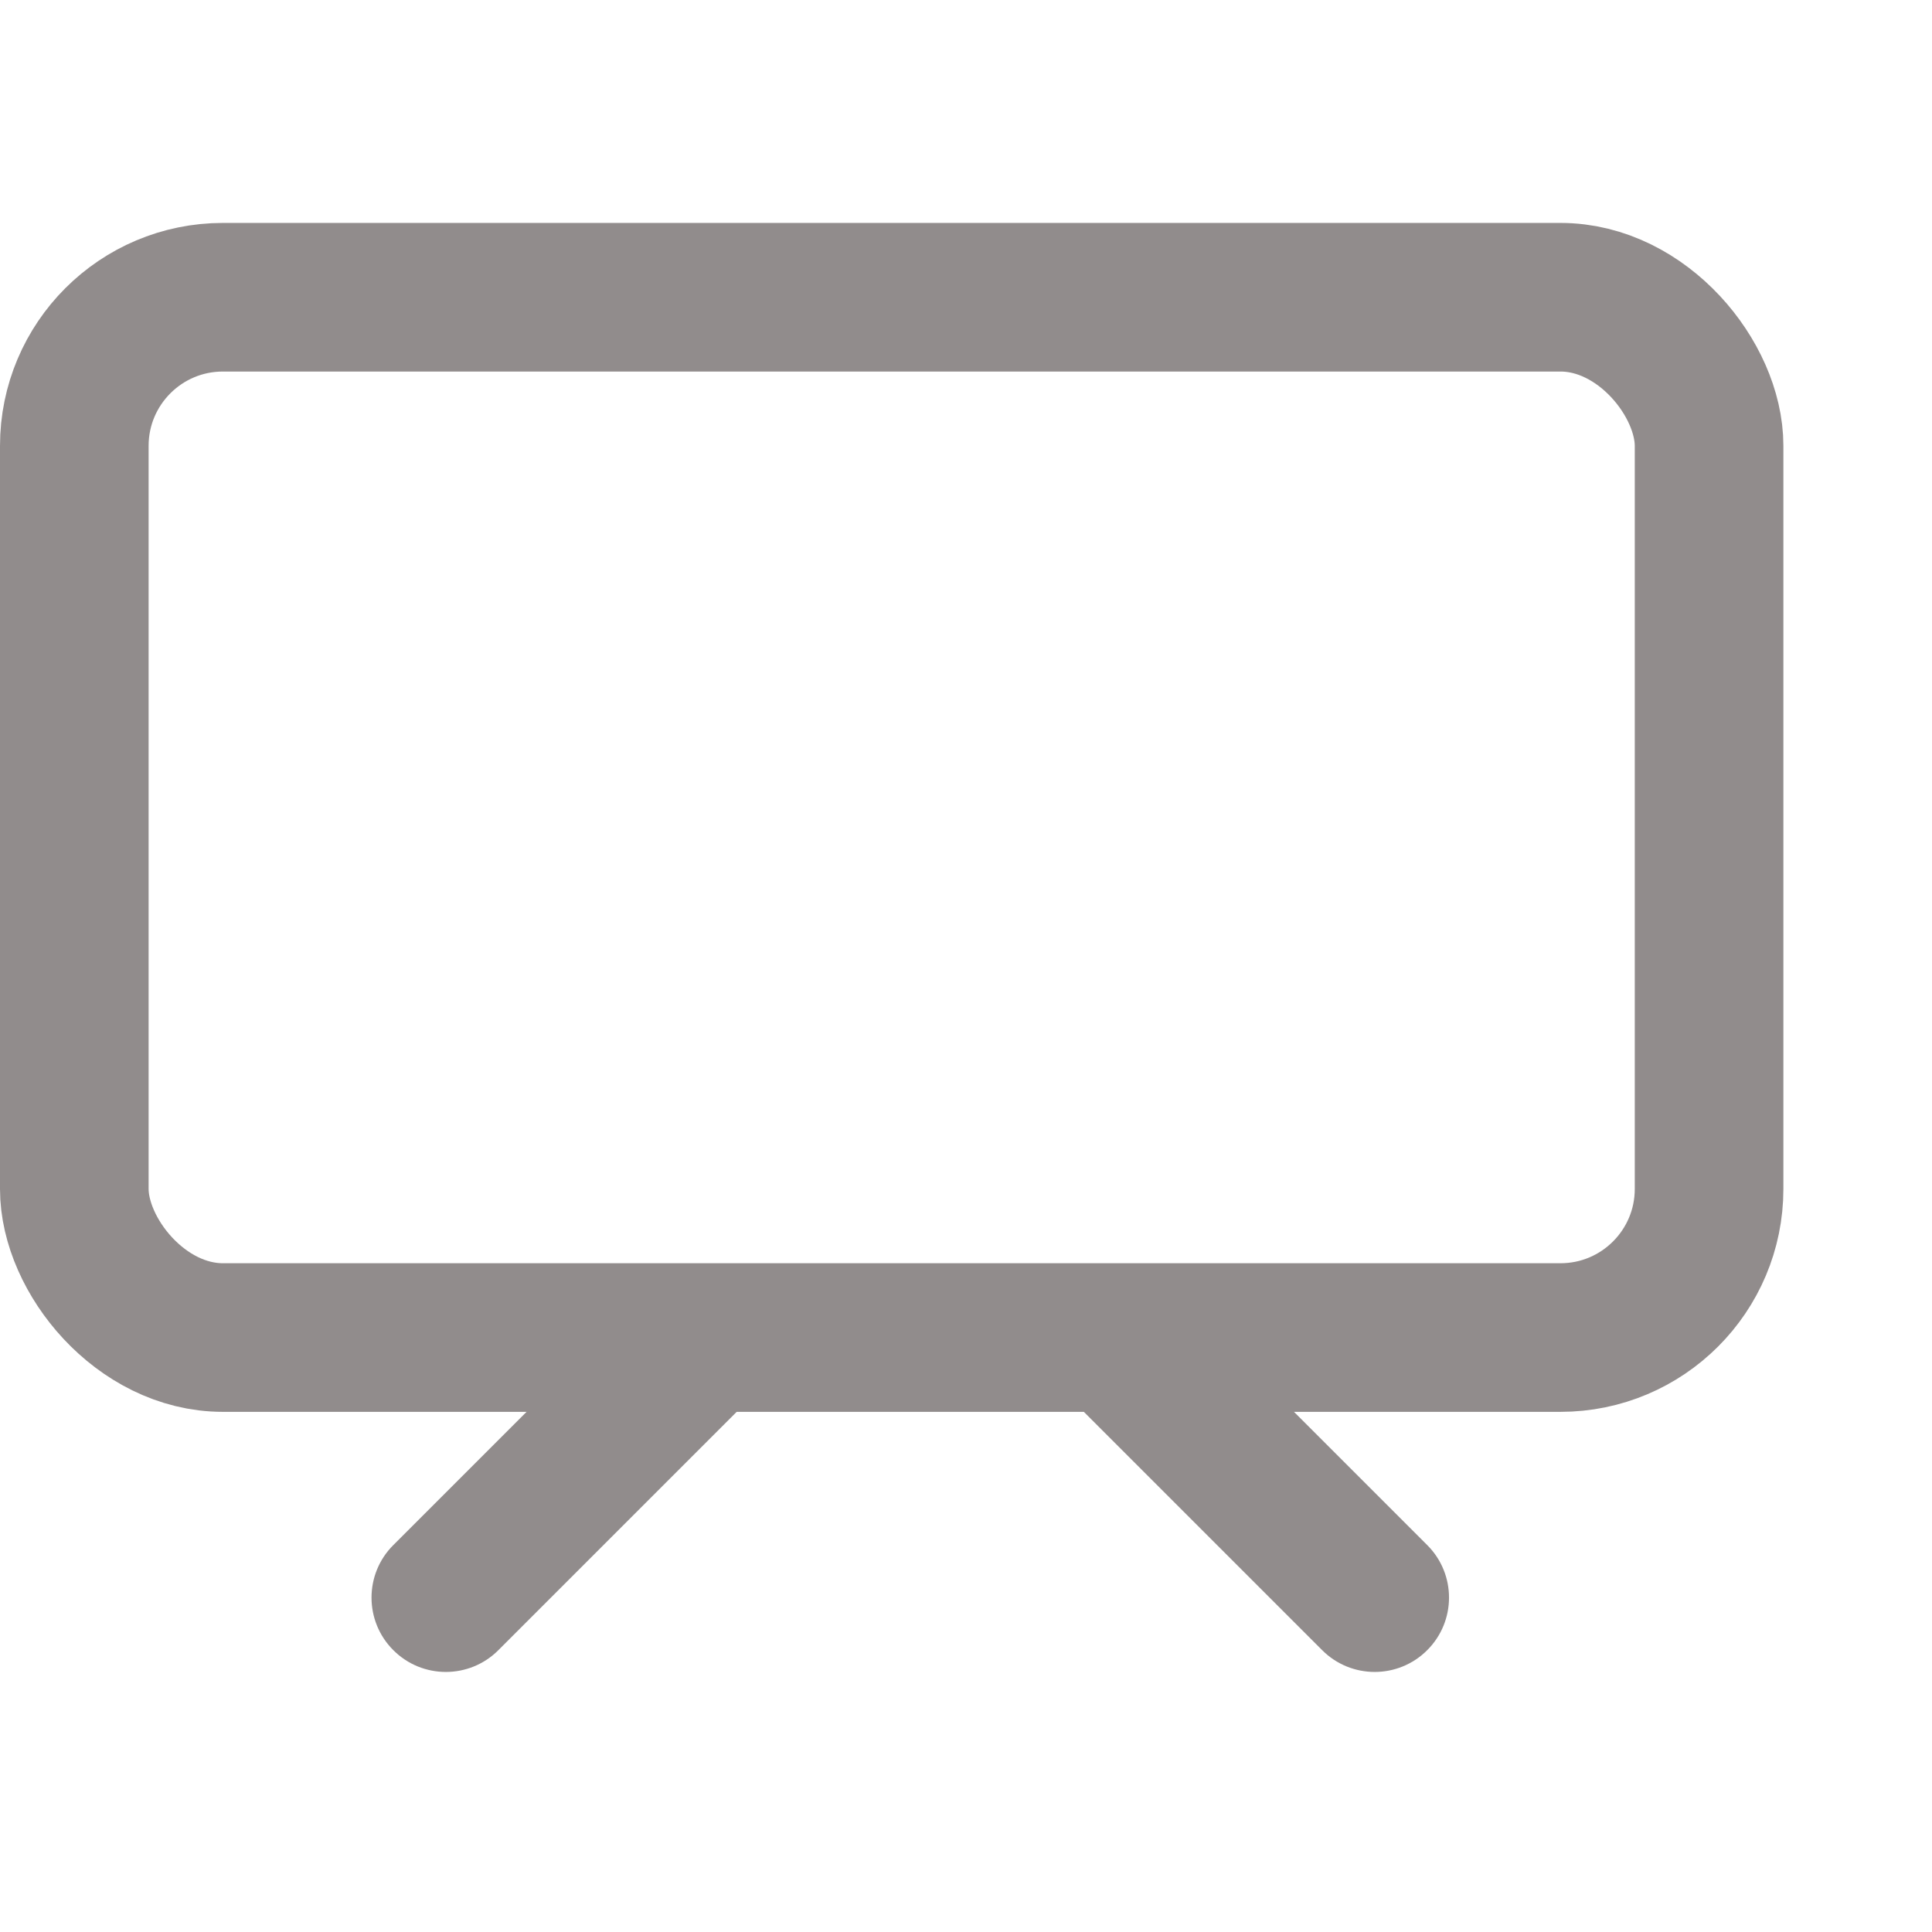
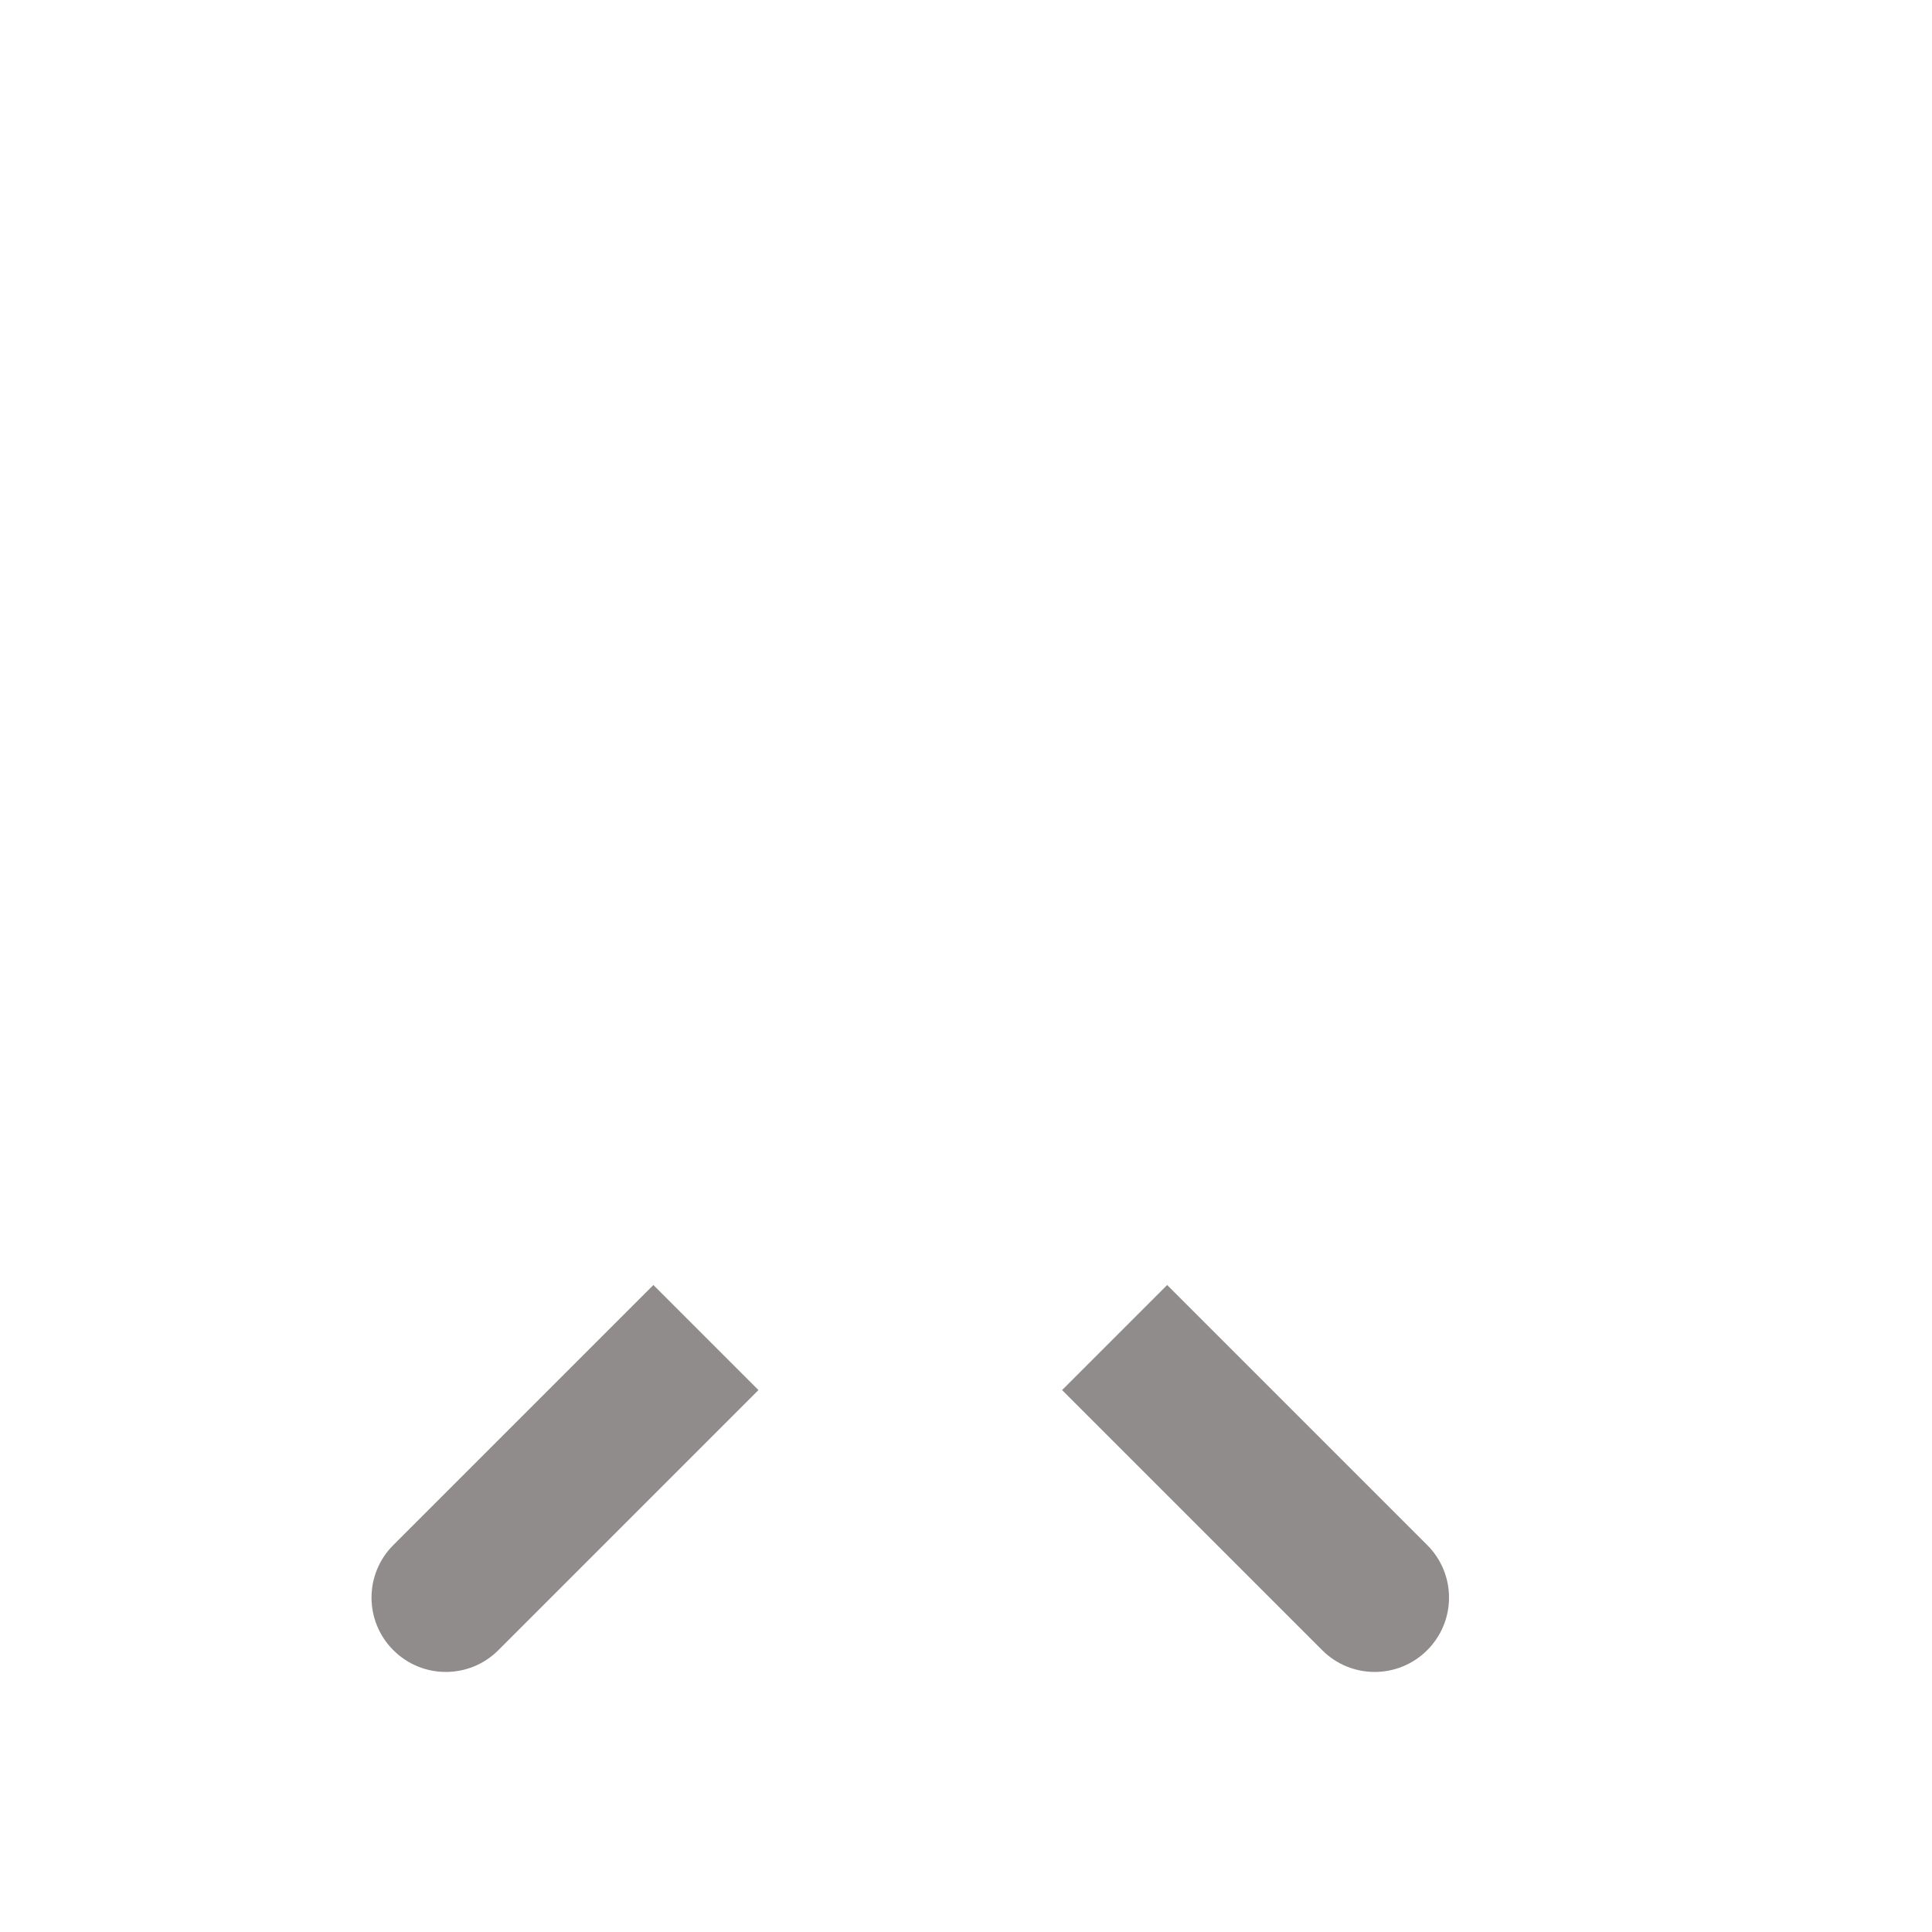
<svg xmlns="http://www.w3.org/2000/svg" width="26" height="26" viewBox="0 0 26 26" fill="none">
-   <rect x="1" y="4" width="22" height="14" rx="2" stroke="#918C8C" stroke-width="2" />
  <path d="M5.293 20.793C4.902 21.183 4.902 21.817 5.293 22.207C5.683 22.598 6.317 22.598 6.707 22.207L5.293 20.793ZM8.793 17.293L5.293 20.793L6.707 22.207L10.207 18.707L8.793 17.293Z" fill="#918C8C" />
-   <path d="M19.207 20.793C19.598 21.183 19.598 21.817 19.207 22.207C18.817 22.598 18.183 22.598 17.793 22.207L19.207 20.793ZM15.707 17.293L19.207 20.793L17.793 22.207L14.293 18.707L15.707 17.293Z" fill="#918C8C" />
+   <path d="M19.207 20.793C19.598 21.183 19.598 21.817 19.207 22.207C18.817 22.598 18.183 22.598 17.793 22.207ZM15.707 17.293L19.207 20.793L17.793 22.207L14.293 18.707L15.707 17.293Z" fill="#918C8C" />
</svg>